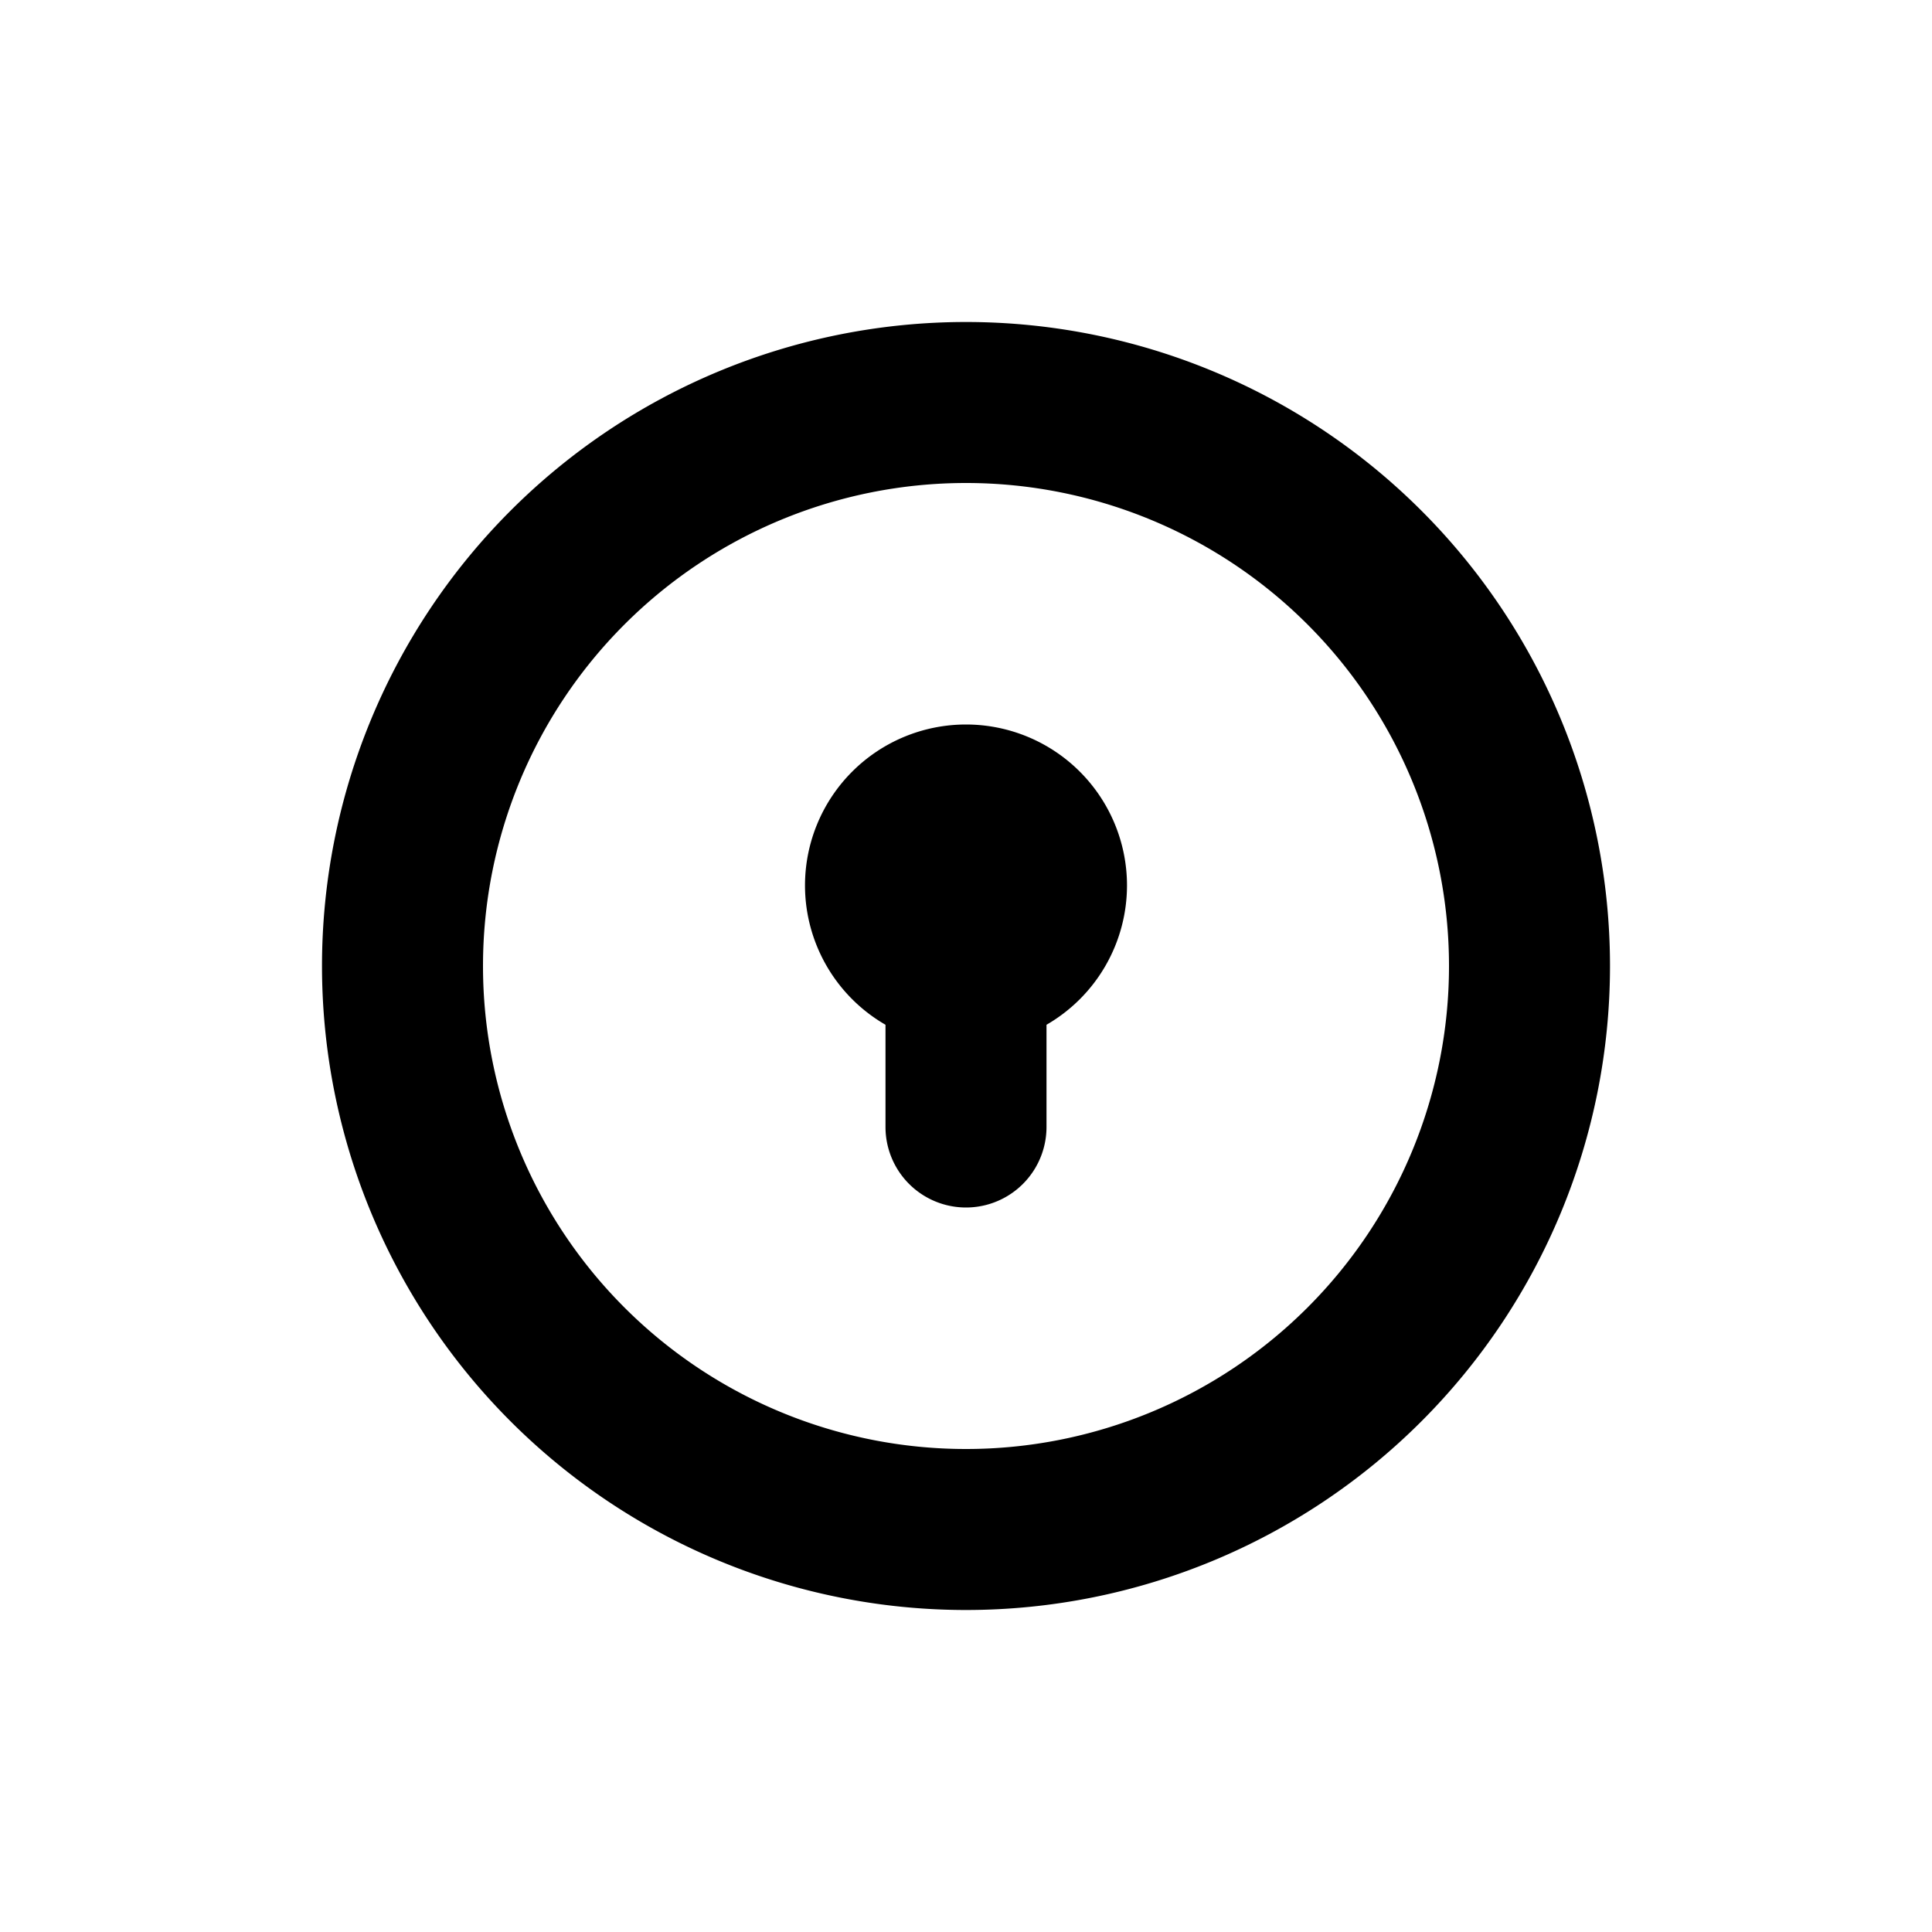
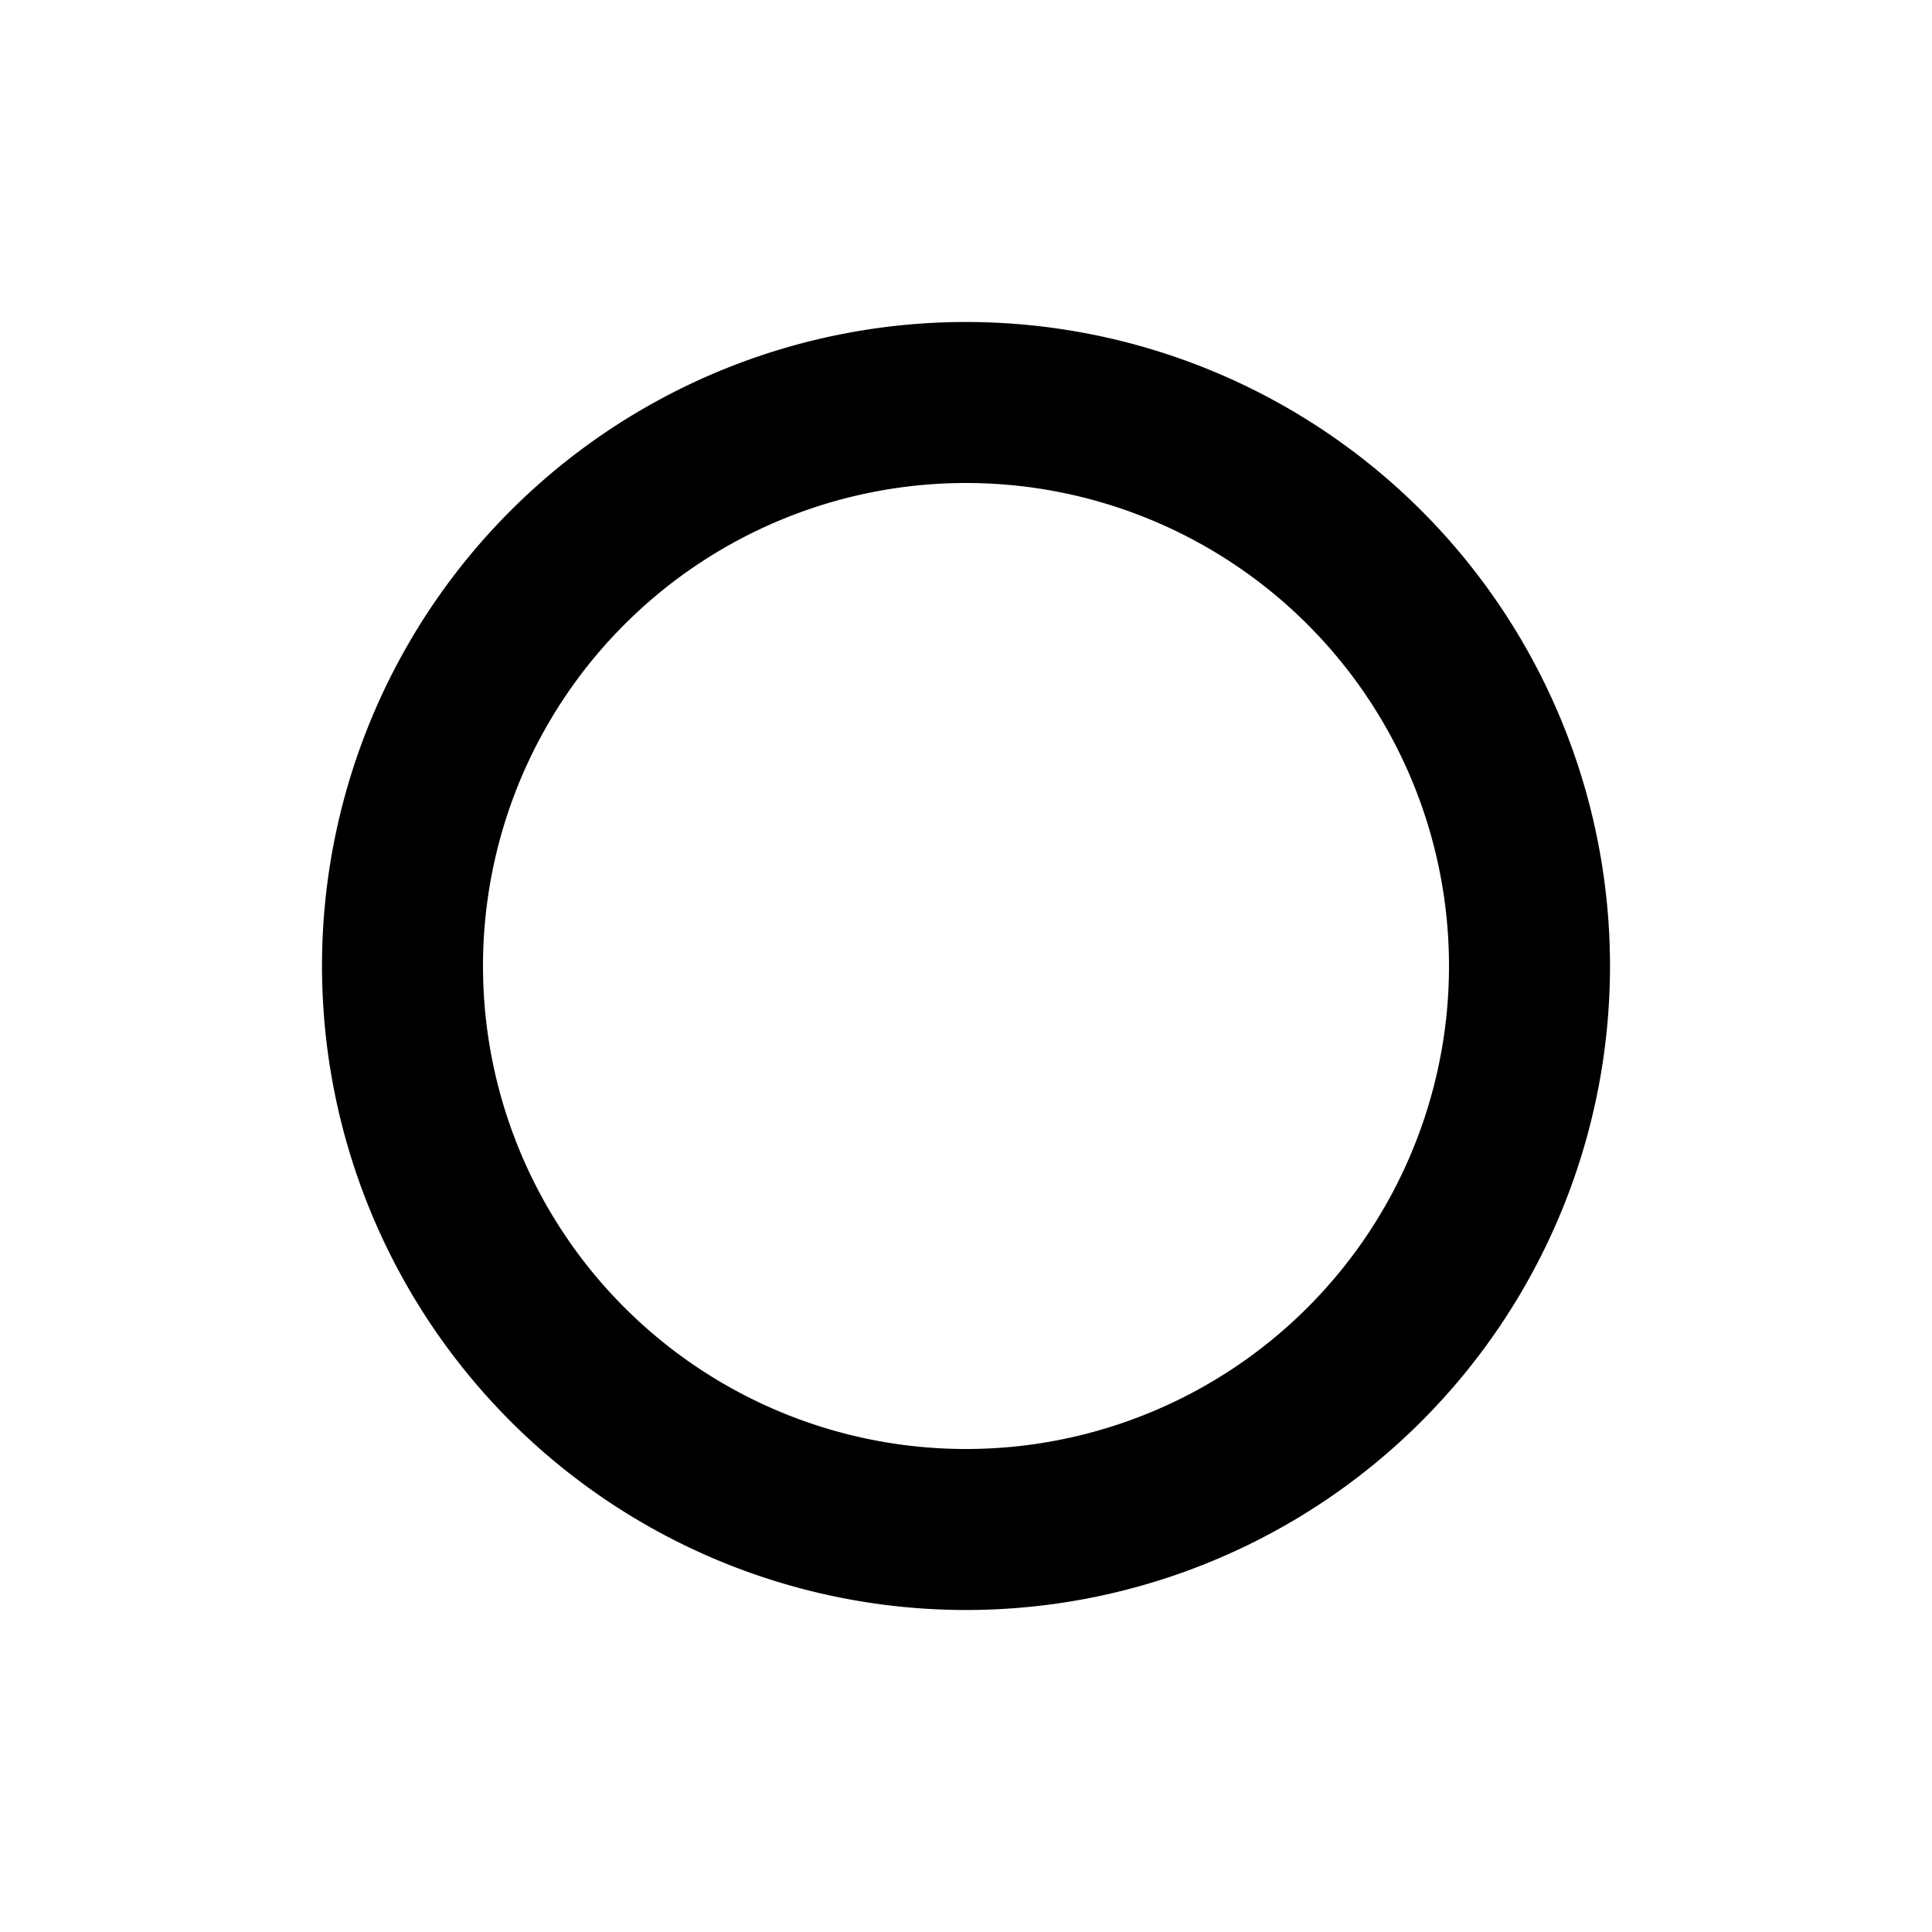
<svg xmlns="http://www.w3.org/2000/svg" id="Layer_1" data-name="Layer 1" viewBox="0 0 24 24">
  <defs>
    <style>.cls-1{fill-rule:evenodd;}</style>
  </defs>
-   <path d="M13,12.73A2,2,0,0,0,14,11a2,2,0,0,0-4,0,2,2,0,0,0,1,1.73V14a1,1,0,0,0,2,0Z" />
  <path class="cls-1" d="M12,20a8,8,0,1,0-8-8A8,8,0,0,0,12,20Zm0-2a6,6,0,1,0-6-6A6,6,0,0,0,12,18Z" />
</svg>